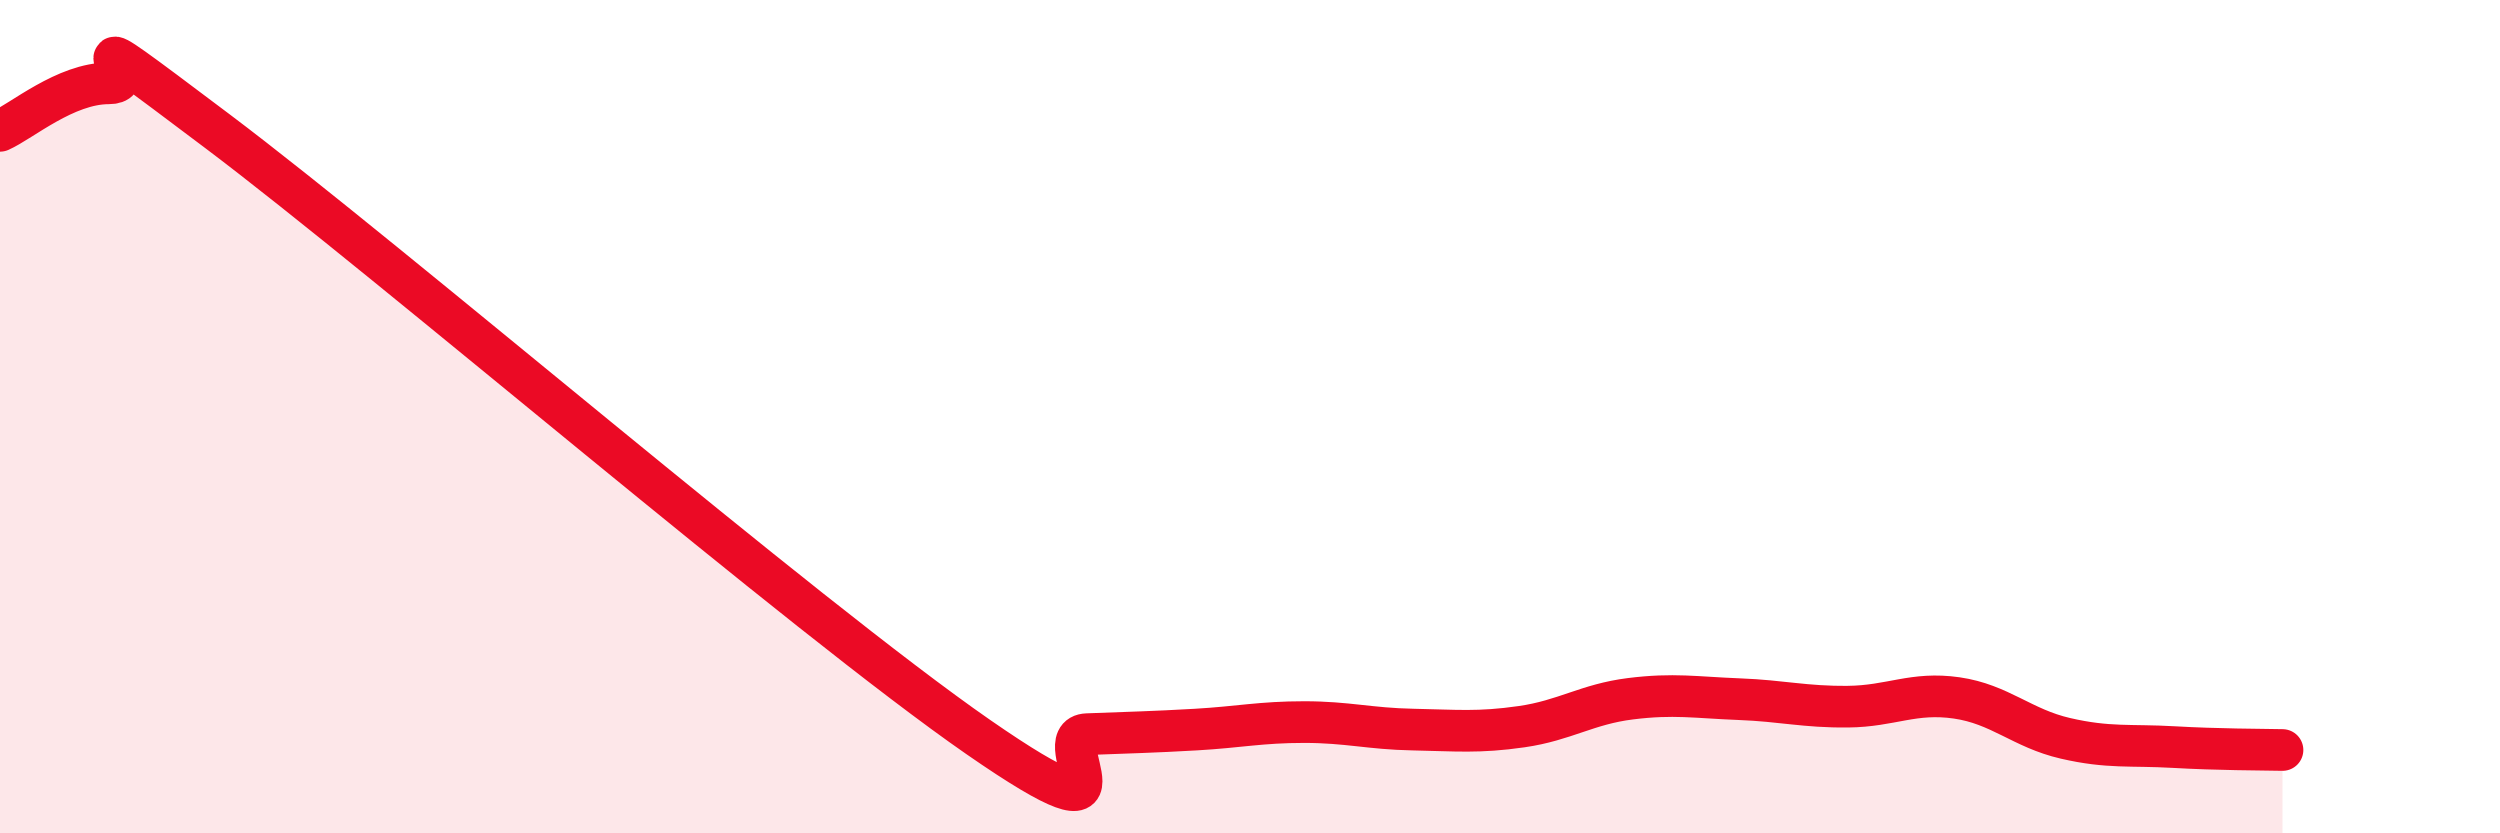
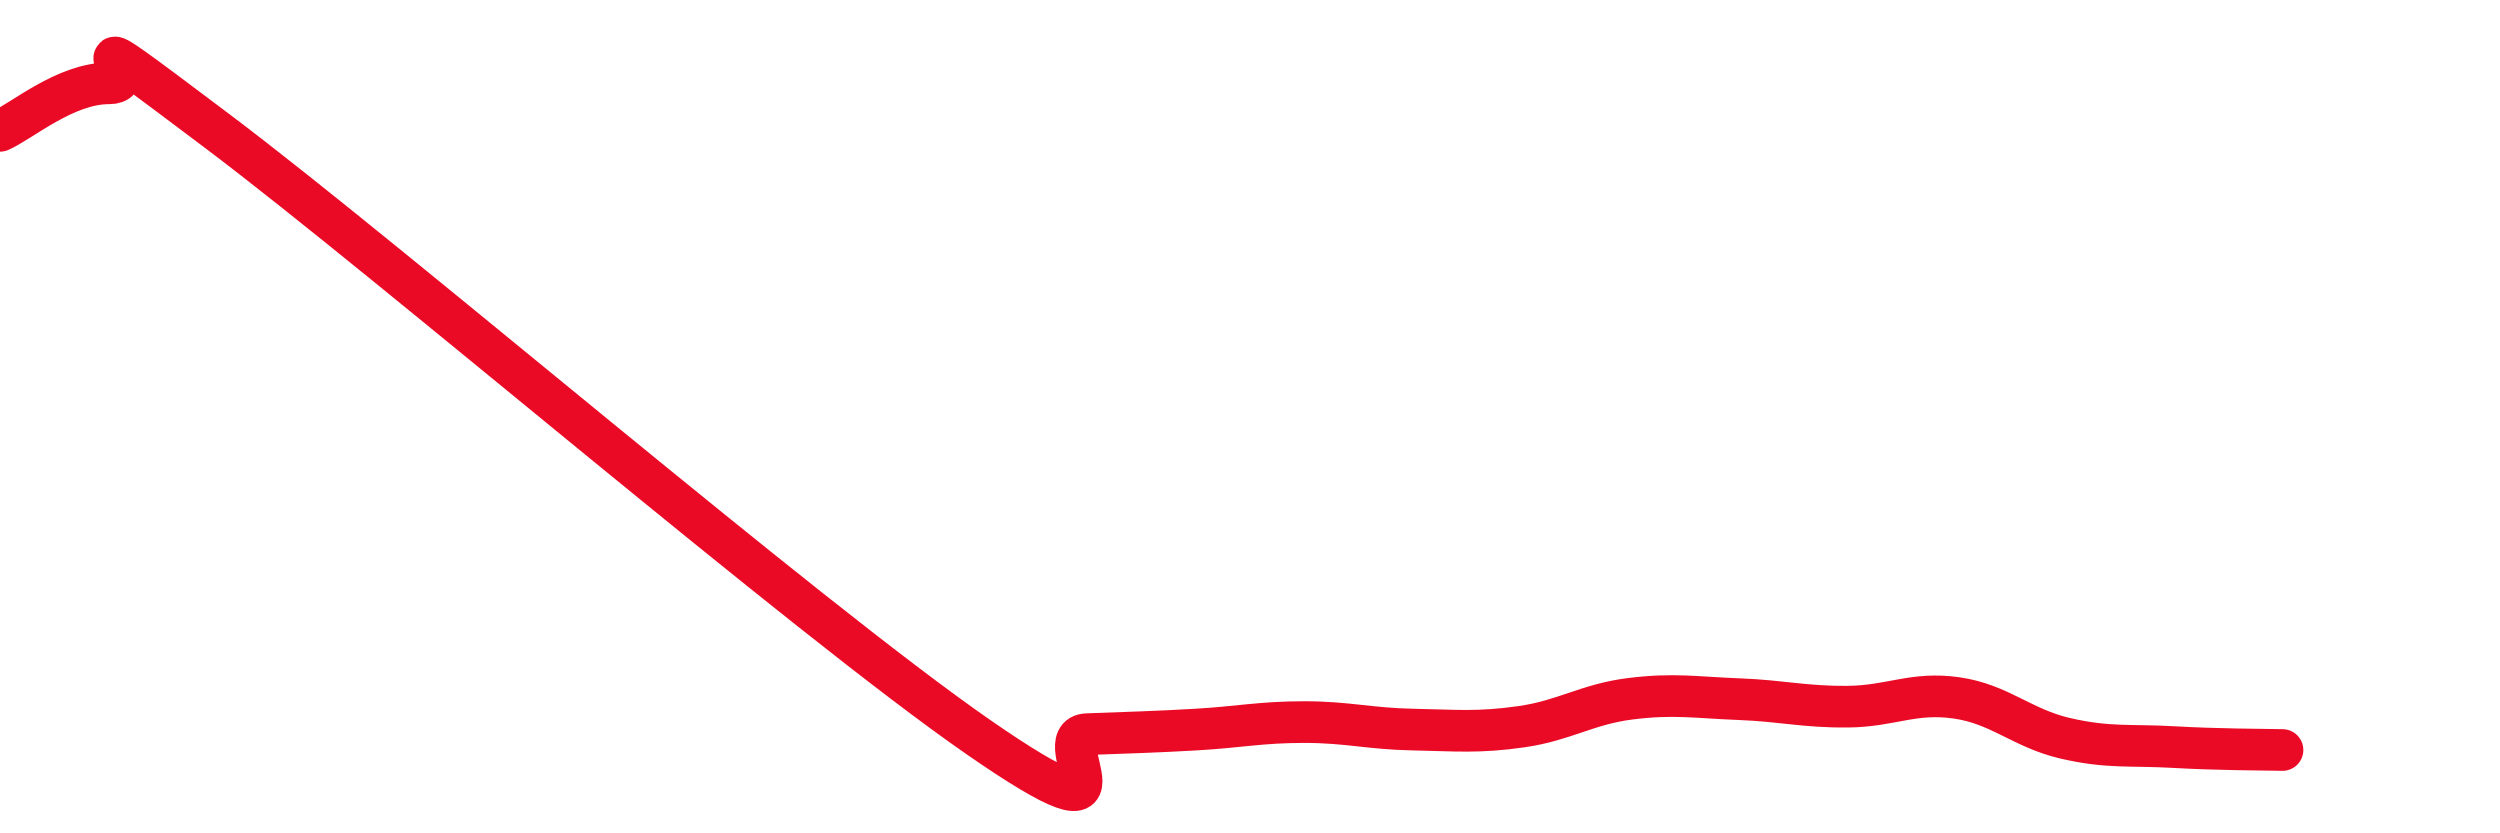
<svg xmlns="http://www.w3.org/2000/svg" width="60" height="20" viewBox="0 0 60 20">
-   <path d="M 0,3.14 C 0.52,2.91 1.57,2 2.61,2 C 3.65,2 1.05,0.01 5.22,3.15 C 9.39,6.29 19.31,14.8 23.48,17.69 C 27.65,20.58 25.05,17.66 26.09,17.62 C 27.13,17.58 27.66,17.57 28.7,17.51 C 29.74,17.45 30.26,17.33 31.3,17.33 C 32.34,17.33 32.87,17.49 33.91,17.51 C 34.95,17.53 35.48,17.59 36.52,17.44 C 37.56,17.29 38.09,16.9 39.13,16.77 C 40.17,16.64 40.7,16.74 41.74,16.78 C 42.78,16.82 43.31,16.97 44.35,16.96 C 45.39,16.95 45.92,16.6 46.96,16.75 C 48,16.9 48.53,17.48 49.57,17.72 C 50.61,17.96 51.13,17.87 52.17,17.93 C 53.21,17.99 54.26,17.99 54.78,18L54.78 20L0 20Z" fill="#EB0A25" opacity="0.1" stroke-linecap="round" stroke-linejoin="round" />
  <path d="M 0,3.14 C 0.52,2.91 1.57,2 2.61,2 C 3.65,2 1.05,0.01 5.22,3.15 C 9.39,6.29 19.31,14.8 23.48,17.69 C 27.65,20.58 25.05,17.66 26.09,17.62 C 27.13,17.58 27.66,17.57 28.7,17.51 C 29.74,17.45 30.26,17.33 31.3,17.33 C 32.34,17.33 32.87,17.49 33.91,17.51 C 34.95,17.53 35.48,17.59 36.52,17.44 C 37.56,17.29 38.09,16.9 39.13,16.77 C 40.17,16.64 40.7,16.74 41.74,16.78 C 42.78,16.82 43.31,16.97 44.35,16.96 C 45.39,16.95 45.92,16.6 46.96,16.75 C 48,16.9 48.53,17.48 49.57,17.72 C 50.61,17.96 51.13,17.87 52.17,17.93 C 53.21,17.99 54.26,17.99 54.78,18" stroke="#EB0A25" stroke-width="1" fill="none" stroke-linecap="round" stroke-linejoin="round" />
</svg>